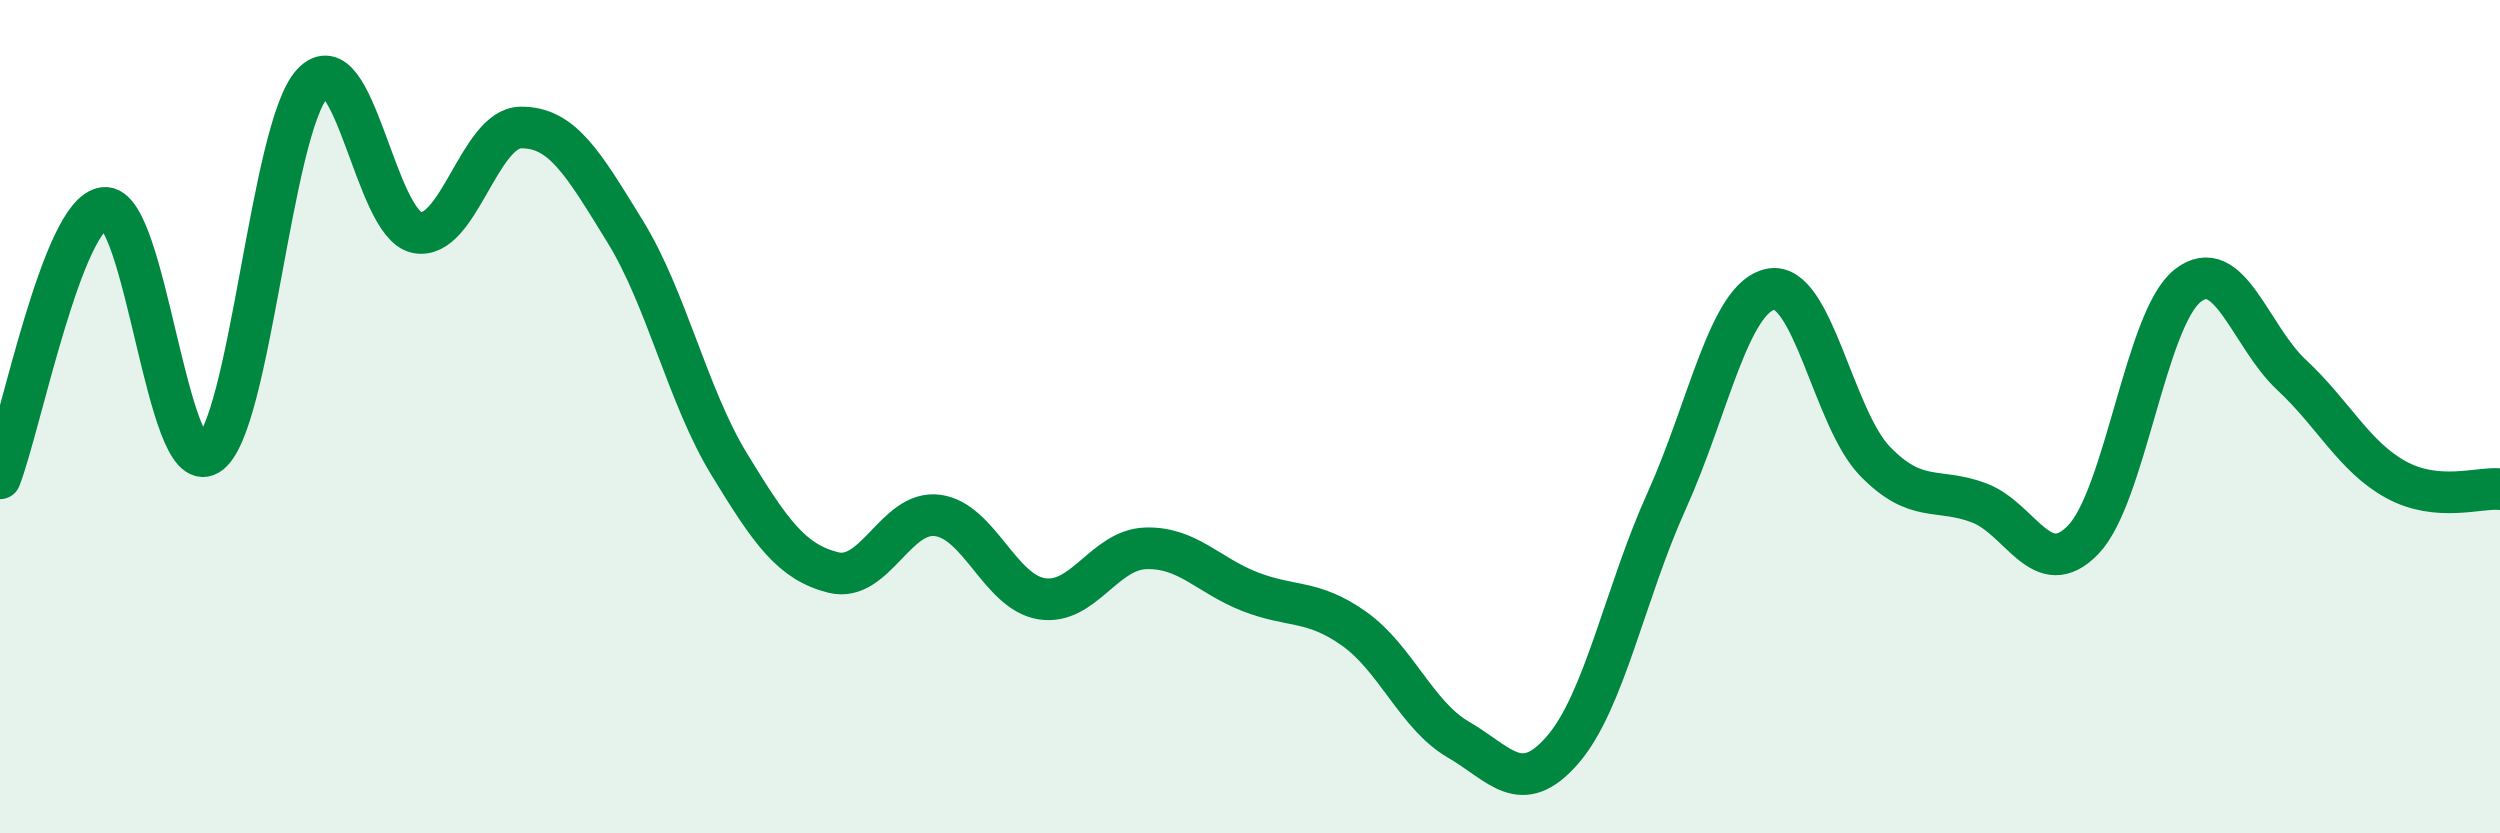
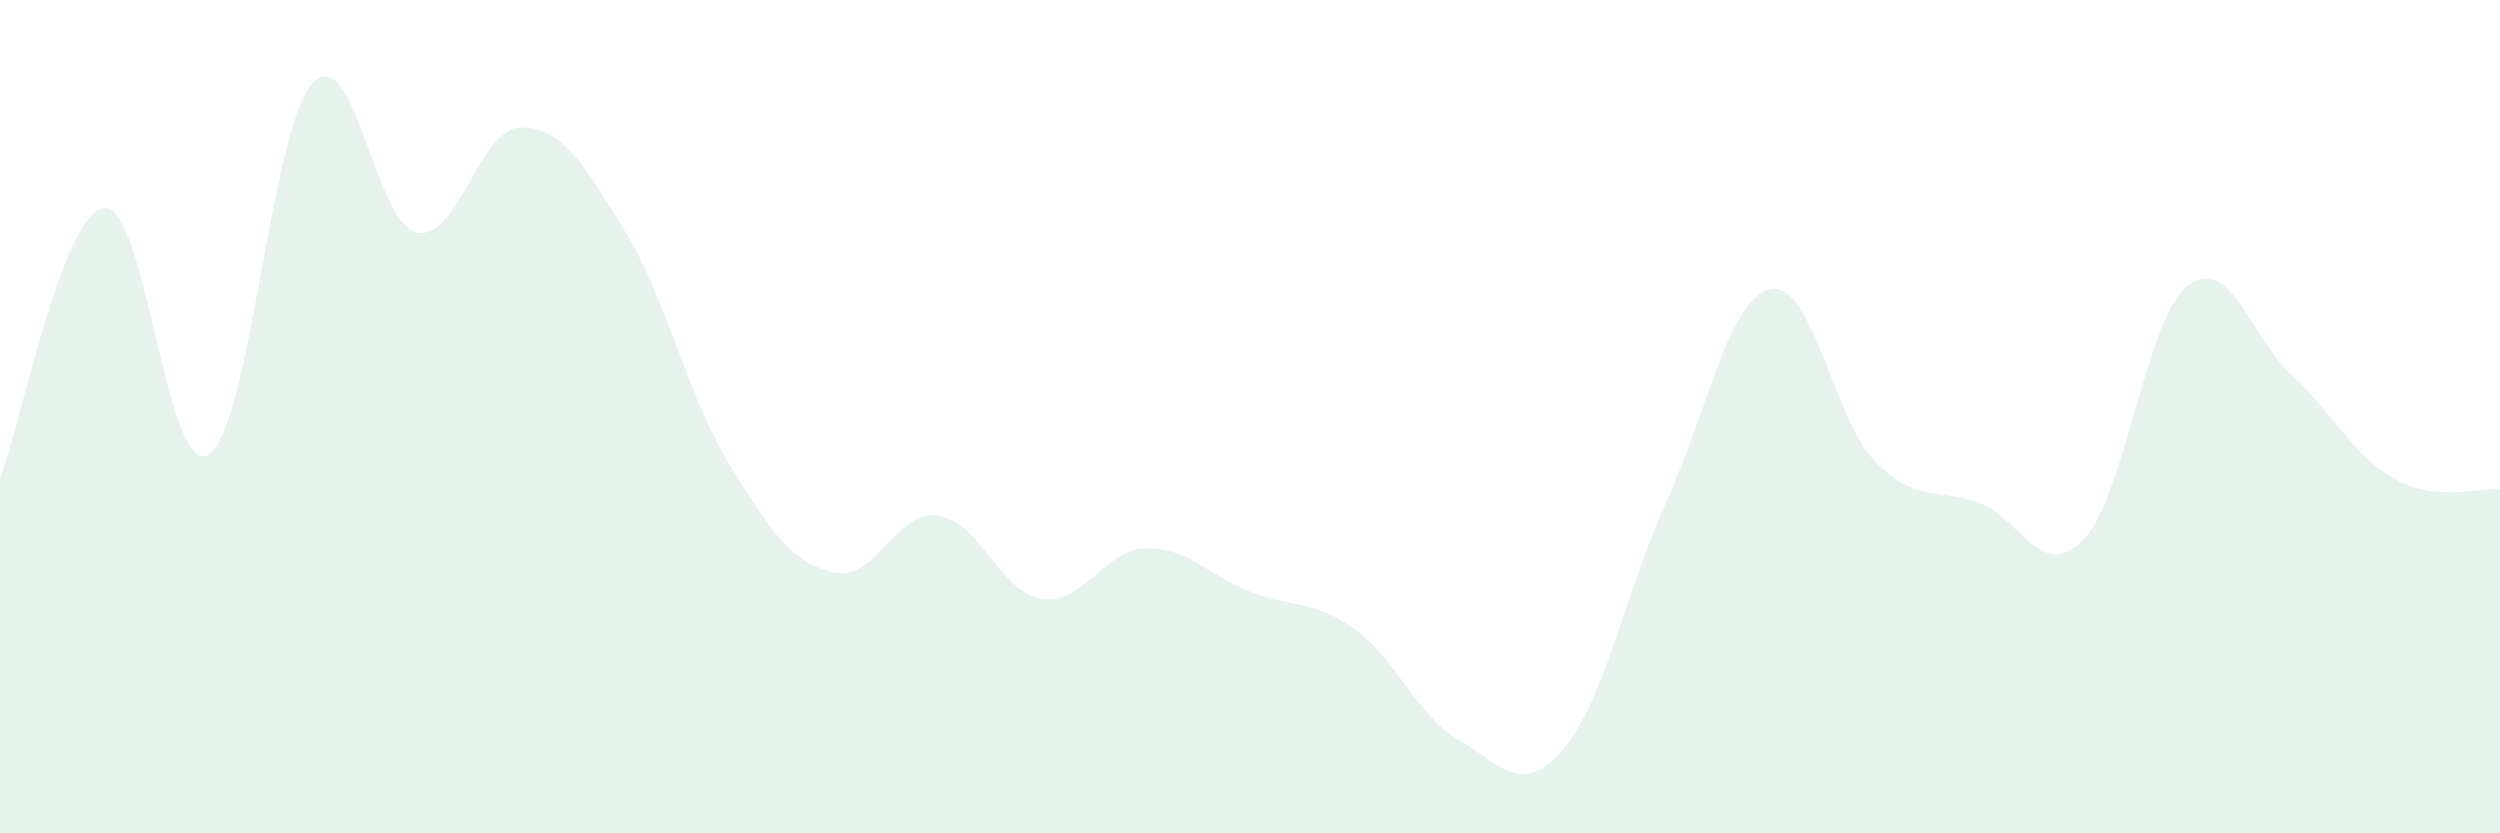
<svg xmlns="http://www.w3.org/2000/svg" width="60" height="20" viewBox="0 0 60 20">
  <path d="M 0,11.48 C 0.5,10.18 1.5,5.1 2.5,4.99 C 3.5,4.88 4,11.51 5,10.91 C 6,10.31 6.5,3.07 7.5,2 C 8.5,0.93 9,5.37 10,5.58 C 11,5.79 11.5,3.07 12.5,3.06 C 13.5,3.05 14,3.93 15,5.55 C 16,7.17 16.5,9.5 17.5,11.14 C 18.5,12.78 19,13.49 20,13.74 C 21,13.99 21.5,12.24 22.5,12.37 C 23.5,12.5 24,14.21 25,14.37 C 26,14.53 26.5,13.19 27.5,13.16 C 28.5,13.13 29,13.81 30,14.2 C 31,14.59 31.5,14.38 32.5,15.09 C 33.5,15.8 34,17.17 35,17.75 C 36,18.33 36.5,19.15 37.5,18 C 38.5,16.85 39,14.23 40,12.02 C 41,9.81 41.5,7.13 42.5,6.94 C 43.5,6.75 44,10.04 45,11.07 C 46,12.1 46.5,11.69 47.5,12.07 C 48.5,12.45 49,13.99 50,12.95 C 51,11.91 51.5,7.65 52.5,6.86 C 53.5,6.07 54,8.07 55,9 C 56,9.93 56.5,10.96 57.5,11.51 C 58.5,12.06 59.5,11.69 60,11.74L60 20L0 20Z" fill="#008740" opacity="0.1" stroke-linecap="round" stroke-linejoin="round" />
-   <path d="M 0,11.48 C 0.5,10.18 1.5,5.1 2.5,4.99 C 3.5,4.88 4,11.51 5,10.91 C 6,10.31 6.5,3.07 7.5,2 C 8.5,0.93 9,5.37 10,5.58 C 11,5.79 11.5,3.07 12.5,3.06 C 13.5,3.05 14,3.93 15,5.55 C 16,7.17 16.5,9.5 17.5,11.14 C 18.5,12.78 19,13.49 20,13.74 C 21,13.99 21.5,12.24 22.5,12.37 C 23.5,12.5 24,14.21 25,14.37 C 26,14.53 26.5,13.19 27.5,13.16 C 28.5,13.13 29,13.81 30,14.2 C 31,14.59 31.5,14.38 32.5,15.09 C 33.5,15.8 34,17.17 35,17.75 C 36,18.33 36.5,19.15 37.5,18 C 38.5,16.85 39,14.23 40,12.02 C 41,9.81 41.5,7.13 42.5,6.94 C 43.5,6.75 44,10.04 45,11.07 C 46,12.1 46.5,11.69 47.5,12.07 C 48.5,12.45 49,13.99 50,12.95 C 51,11.91 51.5,7.65 52.5,6.86 C 53.5,6.07 54,8.07 55,9 C 56,9.93 56.5,10.96 57.5,11.51 C 58.5,12.06 59.5,11.69 60,11.74" stroke="#008740" stroke-width="1" fill="none" stroke-linecap="round" stroke-linejoin="round" />
</svg>